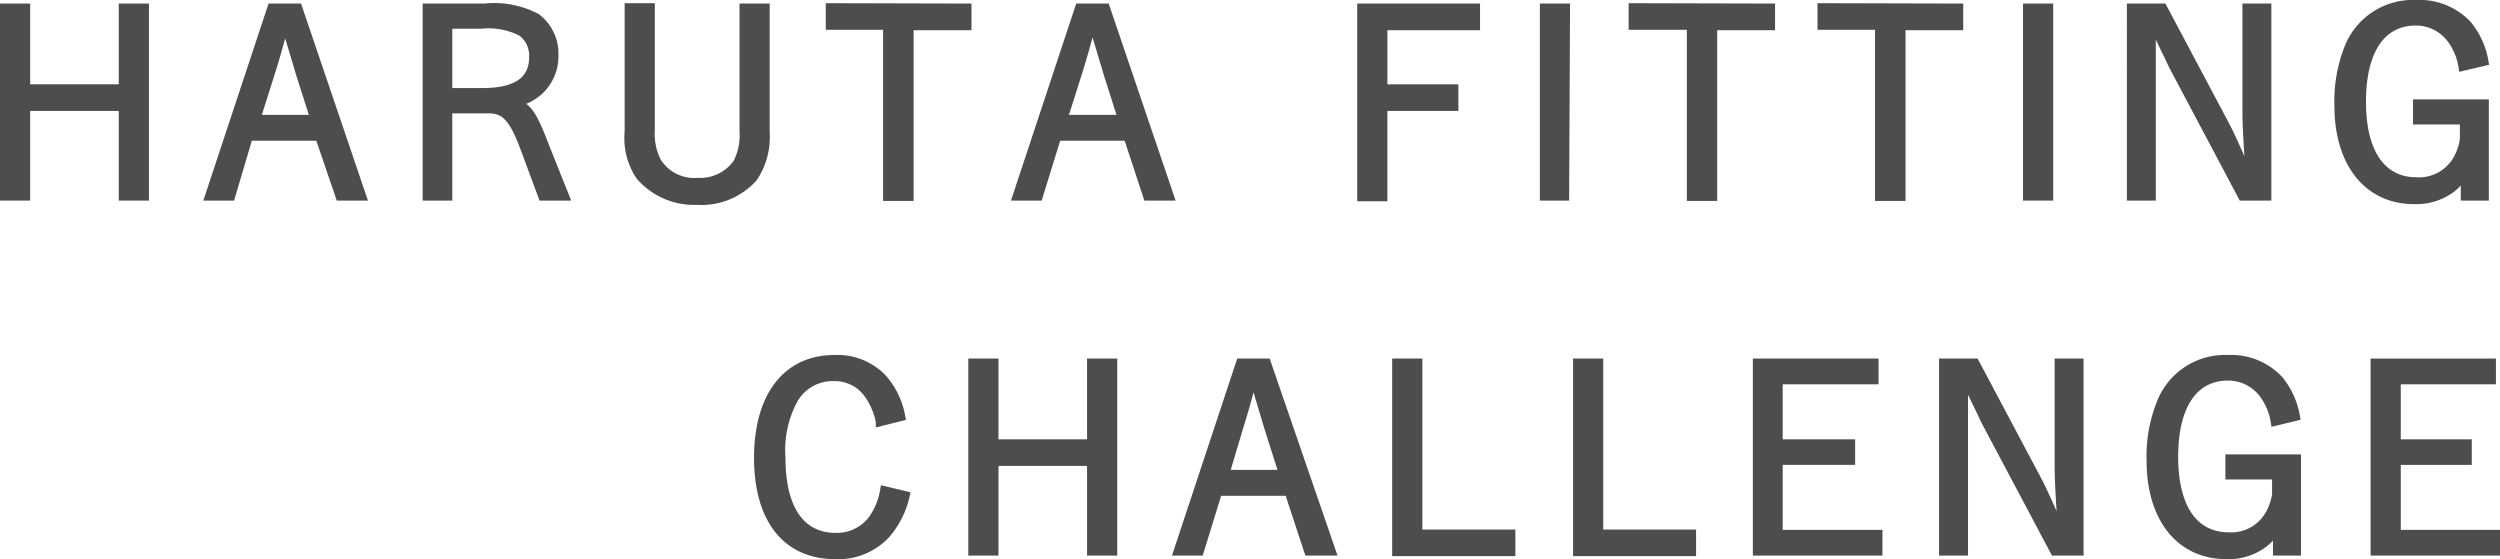
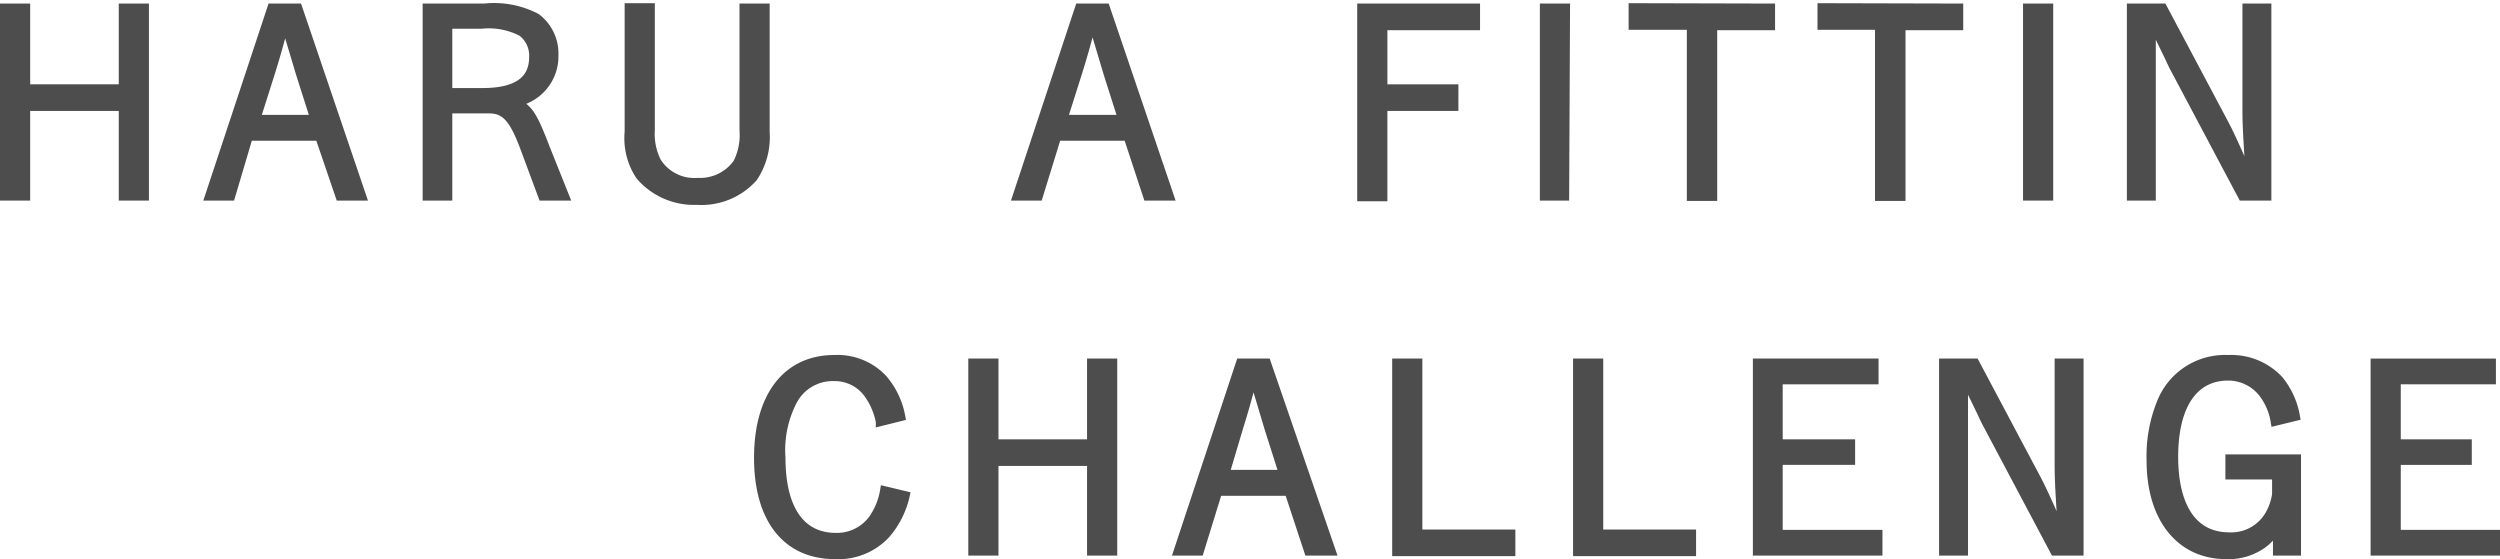
<svg xmlns="http://www.w3.org/2000/svg" viewBox="0 0 140.84 31.5">
  <g id="レイヤー_2" data-name="レイヤー 2">
    <g id="menu">
      <path d="M1.45,11.05H.25V.45h1.2V5H6.94V.45h1.2v10.6H6.94V6H1.45Z" style="fill:#4d4d4d;stroke:#4d4d4d;stroke-miterlimit:10;stroke-width:0.5px" />
      <path d="M13,11.05H11.8L15.31.45h1.47l3.6,10.6H19.15L18,7.68h-4Zm4.74-4.33-.83-2.61s-.27-.91-.81-2.71H16c-.24,1-.54,2-.75,2.67l-.84,2.65Z" style="fill:#4d4d4d;stroke:#4d4d4d;stroke-miterlimit:10;stroke-width:0.5px" />
      <path d="M27.29.45A5.15,5.15,0,0,1,30.21,1a2.52,2.52,0,0,1,1,2.1A2.63,2.63,0,0,1,29,5.77c.75.32,1,.67,1.71,2.53l1.1,2.75H30.57l-1-2.69c-.62-1.68-1.1-2.22-2-2.22H25.23v4.91H24.06V.45Zm-.1,4.76c1.91,0,2.87-.66,2.87-2a1.66,1.66,0,0,0-.66-1.41,4.06,4.06,0,0,0-2.3-.43H25.23V5.21Z" style="fill:#4d4d4d;stroke:#4d4d4d;stroke-miterlimit:10;stroke-width:0.5px" />
      <path d="M43.11.45v7A4.08,4.08,0,0,1,42.43,10a3.9,3.9,0,0,1-3.16,1.29A4,4,0,0,1,36.06,9.9a3.81,3.81,0,0,1-.62-2.47v-7h1.2v6.9A3.49,3.49,0,0,0,37,9.11a2.49,2.49,0,0,0,2.31,1.16A2.58,2.58,0,0,0,41.54,9.2a3.44,3.44,0,0,0,.37-1.85V.45Z" style="fill:#4d4d4d;stroke:#4d4d4d;stroke-miterlimit:10;stroke-width:0.5px" />
-       <path d="M54.48.45v1H51.22v9.62H50V1.43H46.77v-1Z" style="fill:#4d4d4d;stroke:#4d4d4d;stroke-miterlimit:10;stroke-width:0.5px" />
      <path d="M58.5,11.05H57.3L60.81.45h1.47l3.6,10.6H64.65L63.54,7.68h-4Zm4.74-4.33-.83-2.61s-.27-.91-.81-2.71h-.13c-.24,1-.54,2-.75,2.67l-.84,2.65Z" style="fill:#4d4d4d;stroke:#4d4d4d;stroke-miterlimit:10;stroke-width:0.5px" />
      <path d="M83.13.45v1H77.91V5h4V6h-4v5.09h-1.2V.45Z" style="fill:#4d4d4d;stroke:#4d4d4d;stroke-miterlimit:10;stroke-width:0.5px" />
      <path d="M88.15,11.05H87V.45h1.2Z" style="fill:#4d4d4d;stroke:#4d4d4d;stroke-miterlimit:10;stroke-width:0.5px" />
      <path d="M99.75.45v1H96.49v9.62H95.28V1.43H92v-1Z" style="fill:#4d4d4d;stroke:#4d4d4d;stroke-miterlimit:10;stroke-width:0.5px" />
      <path d="M110.35.45v1H107.1v9.62h-1.22V1.43h-3.24v-1Z" style="fill:#4d4d4d;stroke:#4d4d4d;stroke-miterlimit:10;stroke-width:0.5px" />
      <path d="M115.42,11.05h-1.2V.45h1.2Z" style="fill:#4d4d4d;stroke:#4d4d4d;stroke-miterlimit:10;stroke-width:0.5px" />
      <path d="M127.71,11.05h-1.38l-3.81-7.18c-.08-.13-.18-.37-.33-.68l-.81-1.67h-.18c0,1.08,0,1.14,0,1.35,0,.84,0,.84,0,1.76v6.42h-1.13V.45h1.77L125.32,7c.2.36.62,1.26,1.23,2.67h.2c-.11-1.56-.17-2.71-.17-3.25V.45h1.13Z" style="fill:#4d4d4d;stroke:#4d4d4d;stroke-miterlimit:10;stroke-width:0.5px" />
-       <path d="M138.75,3.74a3.58,3.58,0,0,0-.65-1.55,2.48,2.48,0,0,0-2-1c-1.95,0-3.06,1.64-3.06,4.54s1.13,4.51,3.12,4.51a2.49,2.49,0,0,0,2.22-1.15,3.19,3.19,0,0,0,.45-1.24V6.76h-2.64V5.85h3.77v5.2h-1.08V10.6c0-.19,0-.57,0-.92a2.92,2.92,0,0,1-.79.93,3.31,3.31,0,0,1-2.09.64c-2.59,0-4.24-2.06-4.24-5.3a8.2,8.2,0,0,1,.55-3.22,3.88,3.88,0,0,1,3.8-2.48A3.7,3.7,0,0,1,139,1.4a4.44,4.44,0,0,1,.94,2.06Z" style="fill:#4d4d4d;stroke:#4d4d4d;stroke-miterlimit:10;stroke-width:0.5px" />
      <path d="M51,27.92A5,5,0,0,1,49.9,30.1a3.66,3.66,0,0,1-2.85,1.15c-2.73,0-4.32-2-4.32-5.46s1.6-5.54,4.27-5.54a3.51,3.51,0,0,1,2.75,1.11,4.49,4.49,0,0,1,1,2.11l-1.16.29a4,4,0,0,0-.7-1.61A2.32,2.32,0,0,0,47,21.22a2.54,2.54,0,0,0-2.32,1.32A6,6,0,0,0,44,25.77c0,2.9,1.09,4.5,3.09,4.5a2.51,2.51,0,0,0,2.07-1,3.94,3.94,0,0,0,.67-1.63Z" style="fill:#4d4d4d;stroke:#4d4d4d;stroke-miterlimit:10;stroke-width:0.5px" />
      <path d="M56,31.05h-1.2V20.45H56V25h5.49V20.45h1.2v10.6h-1.2V26H56Z" style="fill:#4d4d4d;stroke:#4d4d4d;stroke-miterlimit:10;stroke-width:0.5px" />
      <path d="M67.57,31.05h-1.2l3.51-10.6h1.47L75,31.05H73.72l-1.11-3.37h-4Zm4.74-4.33-.83-2.61s-.27-.91-.81-2.71h-.13c-.24,1-.54,2-.75,2.67L69,26.72Z" style="fill:#4d4d4d;stroke:#4d4d4d;stroke-miterlimit:10;stroke-width:0.5px" />
      <path d="M79.88,30.08h5.24v1H78.68V20.45h1.2Z" style="fill:#4d4d4d;stroke:#4d4d4d;stroke-miterlimit:10;stroke-width:0.5px" />
      <path d="M90.07,30.08H95.3v1H88.87V20.45h1.2Z" style="fill:#4d4d4d;stroke:#4d4d4d;stroke-miterlimit:10;stroke-width:0.5px" />
      <path d="M105.58,20.45v.95h-5.4V25h4.08v.94h-4.08V30.1h5.62v.95H99V20.45Z" style="fill:#4d4d4d;stroke:#4d4d4d;stroke-miterlimit:10;stroke-width:0.5px" />
      <path d="M117.13,31.05h-1.38l-3.81-7.18c-.08-.13-.18-.37-.33-.68l-.81-1.67h-.18c0,1.08,0,1.14,0,1.35,0,.84,0,.84,0,1.76v6.42h-1.13V20.45h1.77L114.74,27c.2.36.62,1.26,1.23,2.67h.2c-.11-1.56-.17-2.71-.17-3.25V20.45h1.13Z" style="fill:#4d4d4d;stroke:#4d4d4d;stroke-miterlimit:10;stroke-width:0.5px" />
      <path d="M128.17,23.74a3.58,3.58,0,0,0-.65-1.55,2.48,2.48,0,0,0-2-1c-1.94,0-3.06,1.64-3.06,4.54s1.13,4.51,3.12,4.51a2.48,2.48,0,0,0,2.22-1.15,3.19,3.19,0,0,0,.45-1.24V26.76h-2.63v-.91h3.76v5.2h-1.08V30.6c0-.19,0-.57,0-.92a2.92,2.92,0,0,1-.79.93,3.3,3.3,0,0,1-2.09.64c-2.59,0-4.24-2.06-4.24-5.3a8,8,0,0,1,.56-3.22,3.86,3.86,0,0,1,3.79-2.48,3.68,3.68,0,0,1,2.85,1.15,4.44,4.44,0,0,1,.94,2.06Z" style="fill:#4d4d4d;stroke:#4d4d4d;stroke-miterlimit:10;stroke-width:0.5px" />
      <path d="M140.36,20.45v.95H135V25H139v.94H135V30.1h5.63v.95h-6.83V20.45Z" style="fill:#4d4d4d;stroke:#4d4d4d;stroke-miterlimit:10;stroke-width:0.5px" />
    </g>
  </g>
</svg>